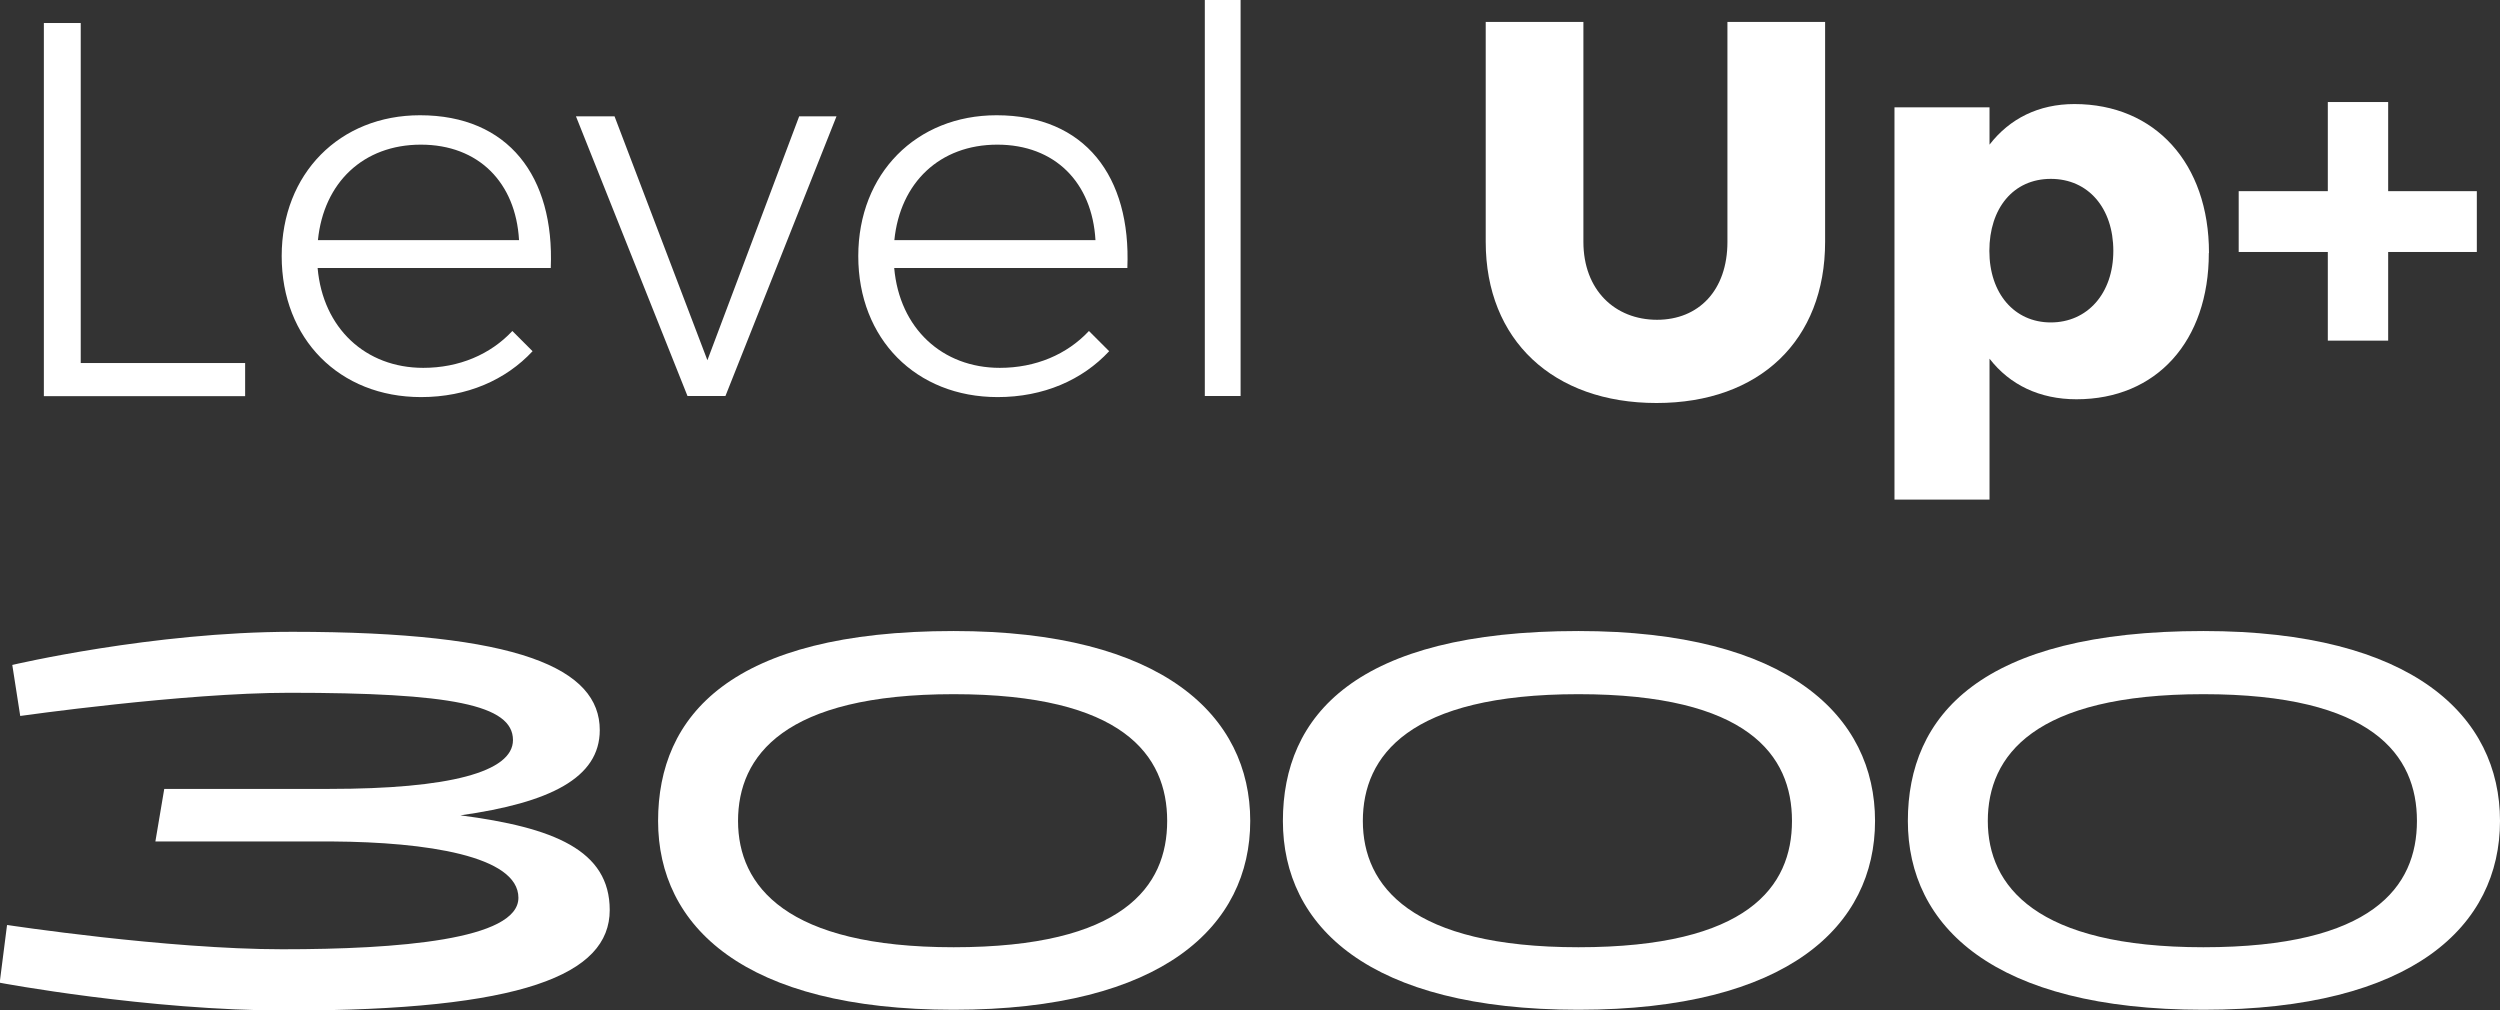
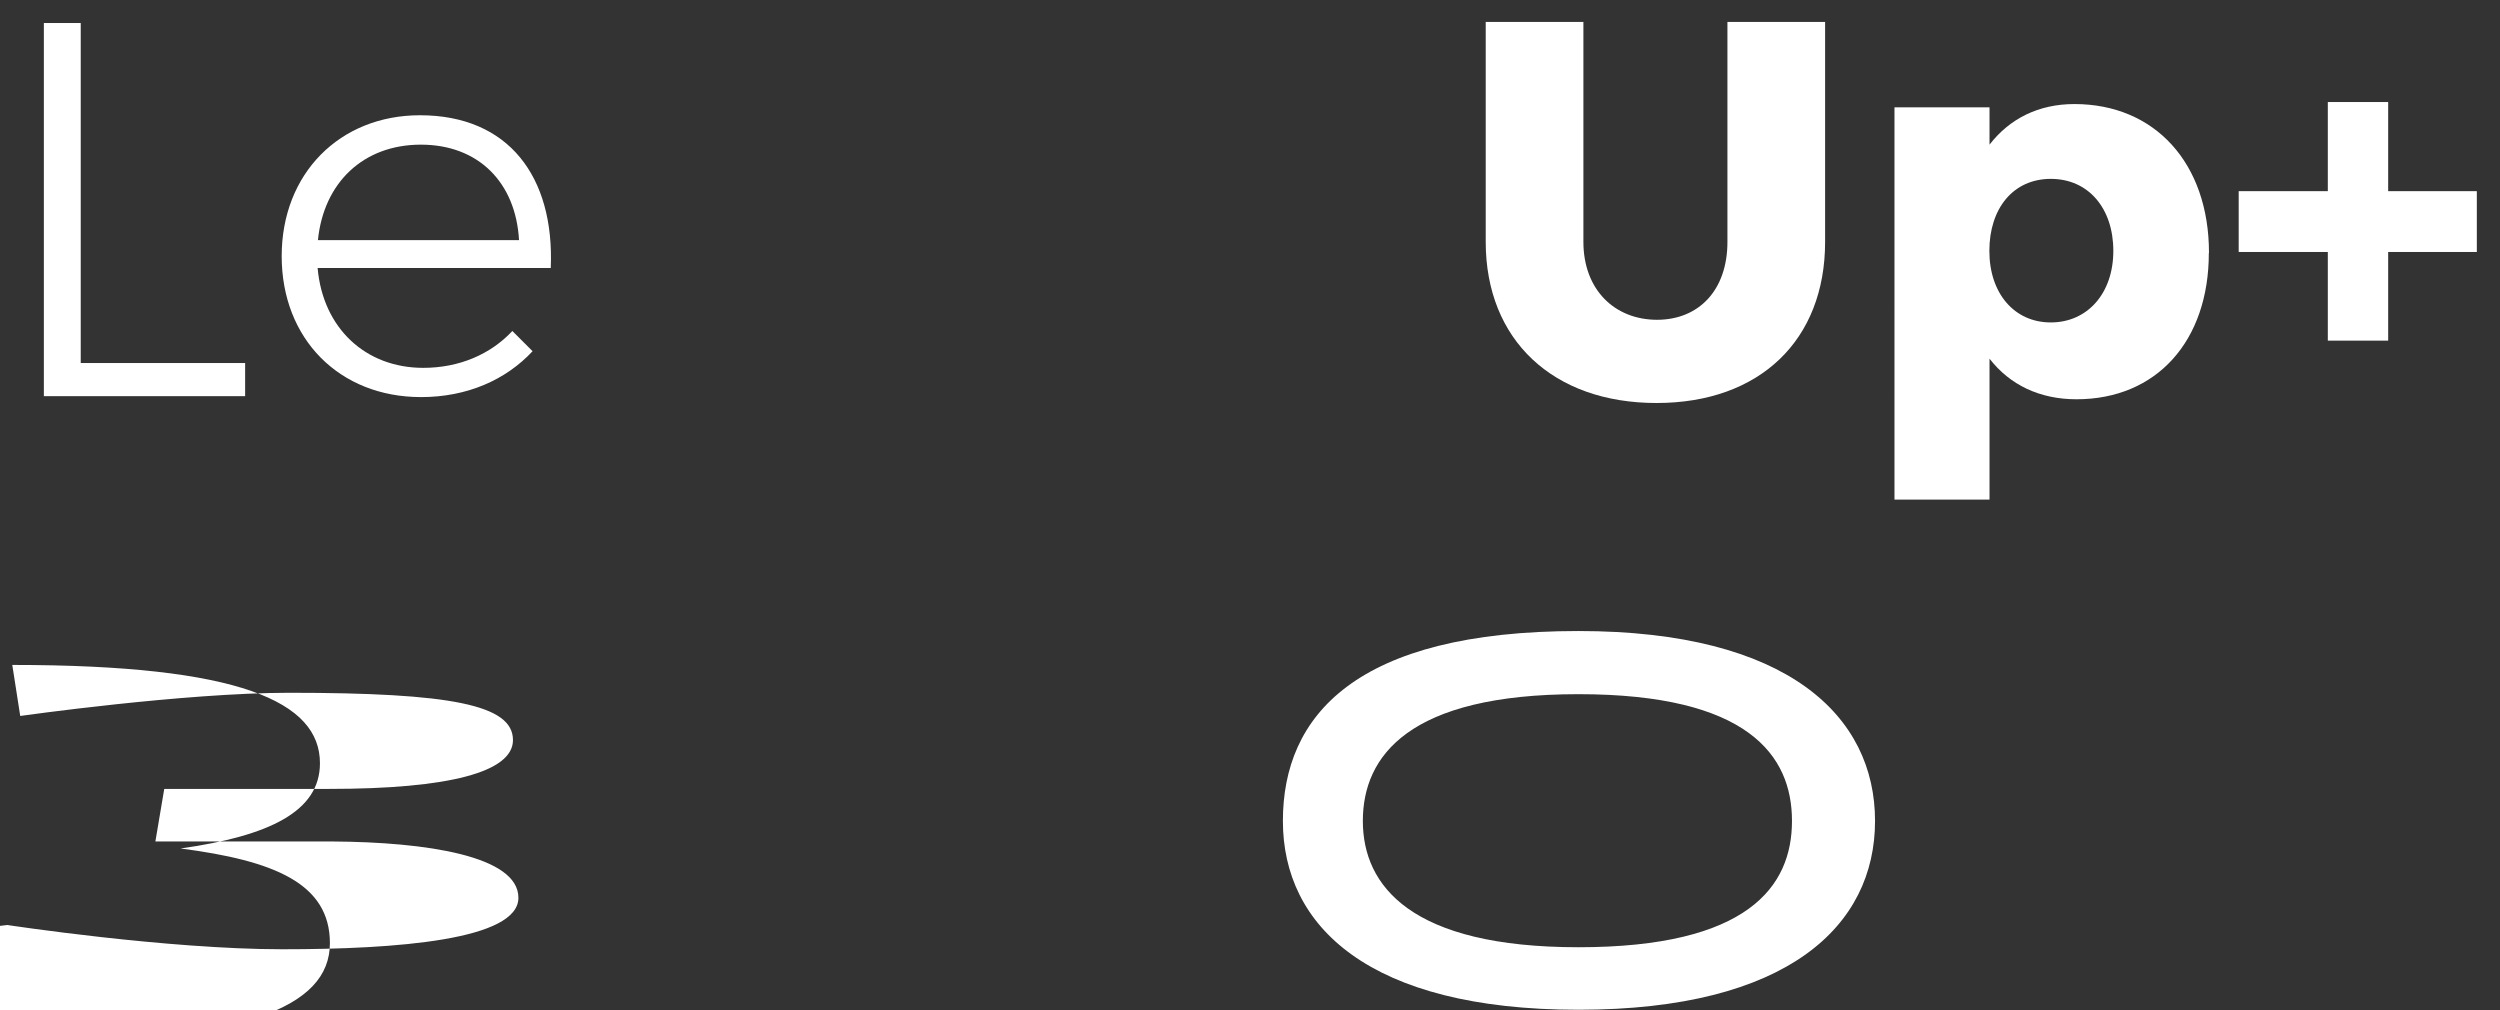
<svg xmlns="http://www.w3.org/2000/svg" id="Layer_2" data-name="Layer 2" viewBox="0 0 160.73 64.95">
  <rect x="0" y="0" width="160.73" height="64.95" fill="#333333" stroke="none" />
  <defs>
    <style>
      .cls-1 {
        fill: #fff;
      }
    </style>
  </defs>
  <g id="Layer_1-2" data-name="Layer 1">
    <g>
      <path class="cls-1" d="M5.19,1.48v21.86h10.57v2.13H2.82V1.48h2.37Z" />
      <path class="cls-1" d="M35.42,17.23h-15c.34,3.88,3.09,6.42,6.79,6.42,2.3,0,4.32-.86,5.73-2.37l1.3,1.3c-1.72,1.85-4.22,2.95-7.17,2.95-5.25,0-8.96-3.74-8.96-9.06s3.74-9.06,8.89-9.06c5.7,0,8.65,3.95,8.41,9.81ZM33.37,15.44c-.21-3.71-2.61-6.14-6.31-6.14s-6.25,2.44-6.62,6.14h12.94Z" />
-       <path class="cls-1" d="M39.51,7.48l5.97,15.68,5.9-15.68h2.4l-7.14,17.98h-2.44l-7.17-17.98h2.47Z" />
-       <path class="cls-1" d="M72.49,17.23h-15c.34,3.88,3.09,6.42,6.79,6.42,2.3,0,4.32-.86,5.73-2.37l1.3,1.3c-1.72,1.85-4.22,2.95-7.17,2.95-5.25,0-8.96-3.74-8.96-9.06s3.74-9.06,8.89-9.06c5.7,0,8.65,3.95,8.41,9.81ZM70.43,15.44c-.21-3.71-2.61-6.14-6.31-6.14s-6.25,2.44-6.62,6.14h12.94Z" />
-       <path class="cls-1" d="M79.76,0v25.46h-2.3V0h2.3Z" />
      <path class="cls-1" d="M106.53,20.56c2.68,0,4.53-1.89,4.53-5.01V1.41h6.28v14.14c0,6.31-4.19,10.36-10.84,10.36s-10.98-4.05-10.98-10.36V1.41h6.28v14.14c0,3.09,2.02,5.01,4.74,5.01Z" />
      <path class="cls-1" d="M142.01,16.27c0,5.66-3.36,9.4-8.51,9.4-2.37,0-4.29-.93-5.59-2.61v9.06h-6.11V6.9h6.11v2.4c1.3-1.68,3.16-2.61,5.46-2.61,5.18,0,8.65,3.81,8.65,9.57ZM135.87,16.13c0-2.75-1.61-4.63-4.02-4.63s-3.95,1.89-3.95,4.63,1.61,4.6,3.95,4.6,4.02-1.85,4.02-4.6Z" />
      <path class="cls-1" d="M159.24,16.2h-5.7v5.7h-3.88v-5.7h-5.73v-3.91h5.73v-5.73h3.88v5.73h5.7v3.91Z" />
-       <path class="cls-1" d="M.47,59.47s10.25,1.56,17.68,1.56,15.18-.61,15.18-3.31-5.95-3.58-11.94-3.62h-11.4l.57-3.38h10.62c7.68,0,11.8-1.08,11.8-3.14,0-2.27-3.99-3.04-14.4-3.04-6.76,0-17.28,1.49-17.28,1.49l-.51-3.28s9.03-2.13,17.99-2.13c14.64,0,19.78,2.37,19.78,6.32,0,3.08-3.21,4.67-8.96,5.48,5.99.78,9.6,2.23,9.6,6.09,0,4.16-5.61,6.46-20.76,6.46-8.96,0-18.46-1.79-18.46-1.79l.47-3.69Z" />
-       <path class="cls-1" d="M61.31,40.57c13.49,0,19.07,5.48,19.07,12.21s-5.58,12.14-19.07,12.14-19-5.38-19-12.14,4.67-12.21,19-12.21ZM61.31,60.9c10.89,0,13.73-3.89,13.73-8.12s-2.84-8.15-13.73-8.15-13.86,3.96-13.86,8.15,3.11,8.12,13.86,8.12Z" />
+       <path class="cls-1" d="M.47,59.47s10.25,1.56,17.68,1.56,15.18-.61,15.18-3.31-5.95-3.58-11.94-3.62h-11.4l.57-3.38h10.62c7.68,0,11.8-1.08,11.8-3.14,0-2.27-3.99-3.04-14.4-3.04-6.76,0-17.28,1.49-17.28,1.49l-.51-3.28c14.64,0,19.78,2.37,19.78,6.32,0,3.08-3.21,4.67-8.96,5.48,5.99.78,9.6,2.23,9.6,6.09,0,4.16-5.61,6.46-20.76,6.46-8.96,0-18.46-1.79-18.46-1.79l.47-3.69Z" />
      <path class="cls-1" d="M101.48,40.57c13.49,0,19.07,5.48,19.07,12.21s-5.58,12.14-19.07,12.14-19-5.38-19-12.14,4.67-12.21,19-12.21ZM101.48,60.9c10.89,0,13.73-3.89,13.73-8.12s-2.84-8.15-13.73-8.15-13.86,3.96-13.86,8.15,3.11,8.12,13.86,8.12Z" />
-       <path class="cls-1" d="M141.66,40.57c13.49,0,19.07,5.48,19.07,12.21s-5.58,12.14-19.07,12.14-19-5.38-19-12.14,4.67-12.21,19-12.21ZM141.66,60.9c10.89,0,13.73-3.89,13.73-8.12s-2.84-8.15-13.73-8.15-13.86,3.96-13.86,8.15,3.11,8.12,13.86,8.12Z" />
    </g>
  </g>
</svg>